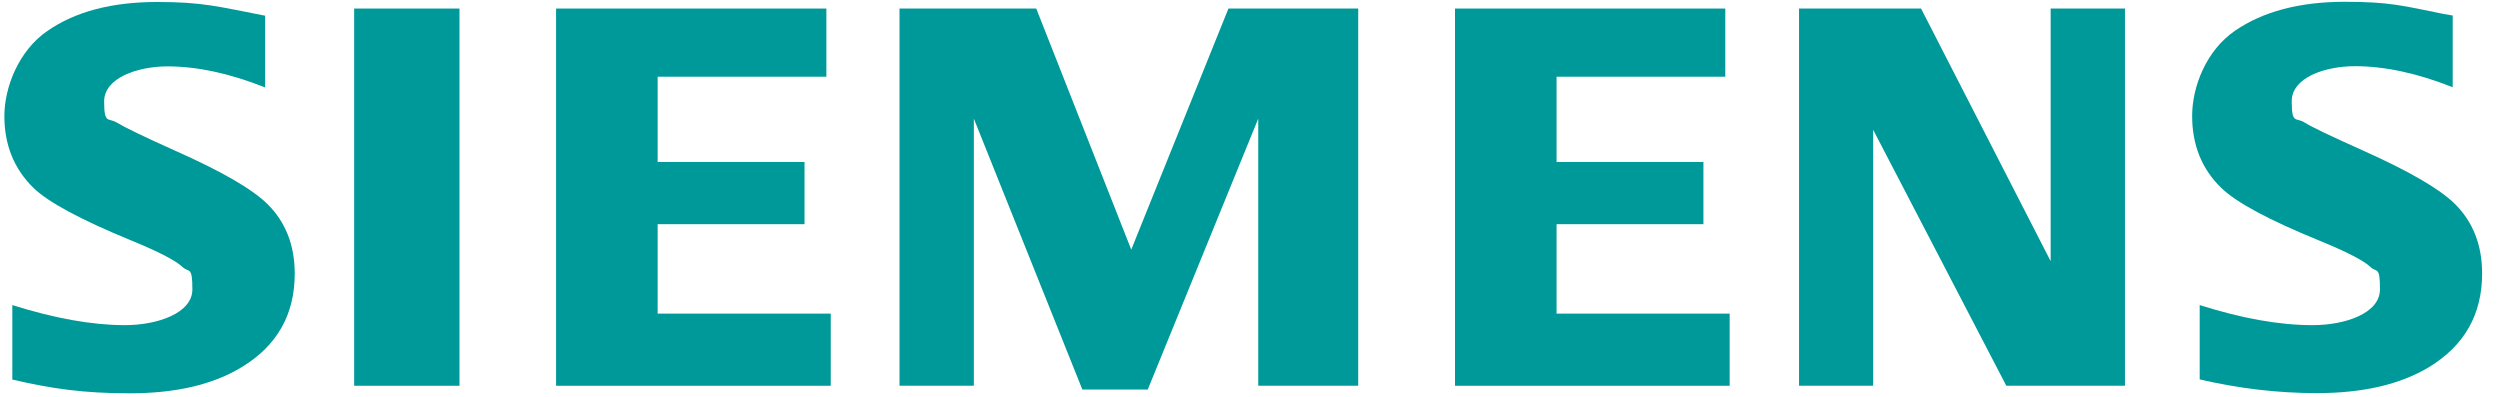
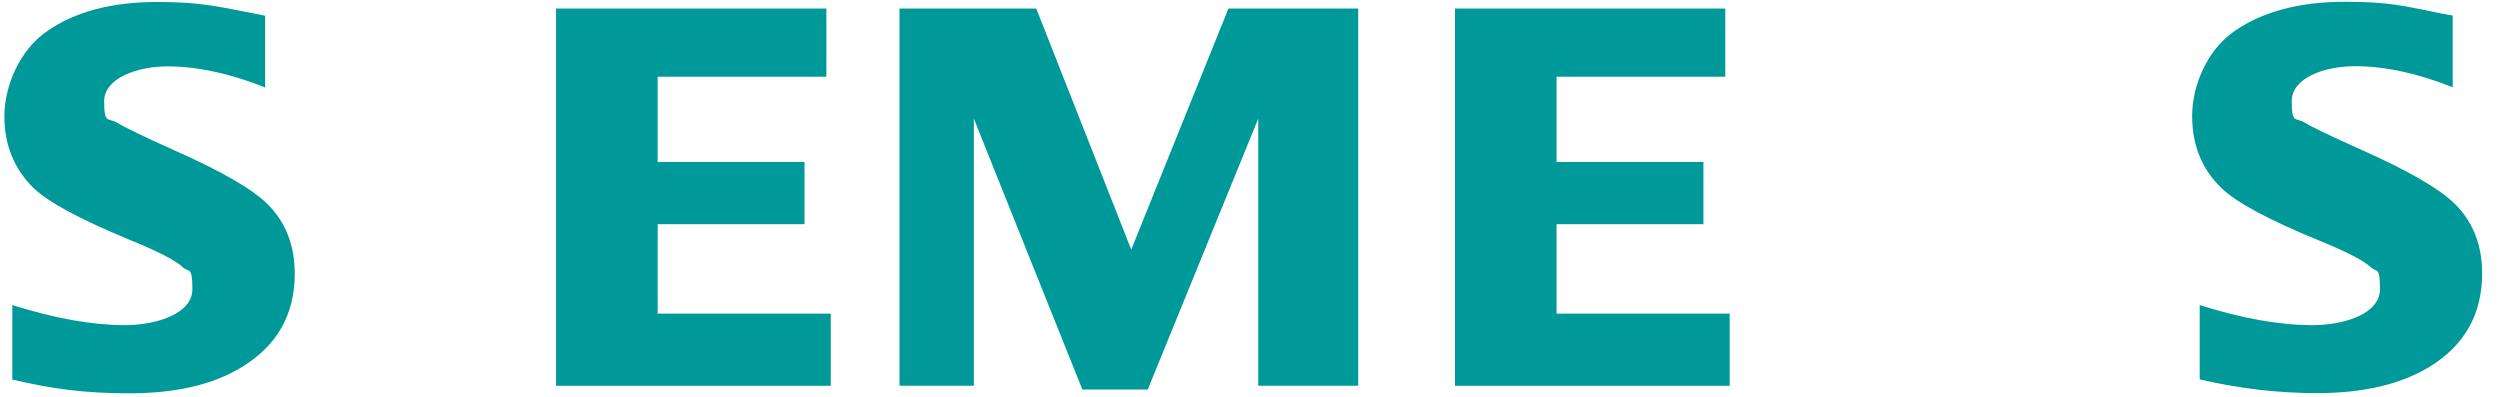
<svg xmlns="http://www.w3.org/2000/svg" viewBox="0 0 1257.9 200" version="1.1" id="Layer_1">
  <defs>
    <style>
      .st0 {
        fill: none;
      }

      .st1 {
        fill: #099;
        fill-rule: evenodd;
      }
    </style>
  </defs>
  <g id="BoundingBox">
    <polygon points="2.3 199.1 1248.9 199.1 1248.9 .9 2.3 .9 2.3 .9 2.3 199.1" class="st0" />
  </g>
  <g id="SIEMENS">
    <g>
      <path d="M6.2,191v-37.5c21.3,6.7,40.2,10.1,56.6,10.1s34-6,34-18-1.7-8.2-5-11.3c-3.4-3.2-12-7.7-26-13.4-25-10.3-41.3-19-48.9-26.3-9.8-9.6-14.7-21.6-14.7-36.2S9.5,25.4,23.8,15.6C37.9,5.8,56.3,1,79.1,1s30.6,2.3,54.3,6.9v36.1c-17.6-7-34-10.6-49.1-10.6s-31.9,5.8-31.9,17.6,2.1,8,6.4,10.7c3.6,2.2,13.4,7,29.5,14.2,23.2,10.3,38.6,19.2,46.3,26.8,9.1,9,13.7,20.7,13.7,35,0,20.6-8.9,36.3-26.8,47.1-14.5,8.8-33.3,13.1-56.3,13.1s-39.1-2.3-58.9-6.9h0Z" class="st1" />
-       <polygon points="178.2 4.3 178.2 4.3 231.2 4.3 231.2 194.1 178.2 194.1 178.2 4.3" class="st1" />
      <polygon points="279.8 194.1 279.8 4.3 415.8 4.3 415.8 38.6 330.9 38.6 330.9 81.5 404.8 81.5 404.8 112.8 330.9 112.8 330.9 157.8 418 157.8 418 194.1 279.8 194.1" class="st1" />
      <polygon points="452.6 194.1 452.6 4.3 521.4 4.3 569.2 125.6 618.1 4.3 683.4 4.3 683.4 194.1 633.1 194.1 633.1 59.7 577.5 196 544.6 196 490 59.7 490 194.1 452.6 194.1" class="st1" />
      <polygon points="732.1 194.1 732.1 4.3 868.1 4.3 868.1 38.6 783.2 38.6 783.2 81.5 857.1 81.5 857.1 112.8 783.2 112.8 783.2 157.8 870.3 157.8 870.3 194.1 732.1 194.1" class="st1" />
-       <polygon points="905.2 194.1 905.2 4.3 966.6 4.3 1031.8 131.4 1031.8 4.3 1069.2 4.3 1069.2 194.1 1009.5 194.1 942.5 65.3 942.5 194.1 905.2 194.1" class="st1" />
      <path d="M1106.8,191v-37.5c21.2,6.7,40,10.1,56.7,10.1s34-6,34-18-1.6-8.2-4.8-11.3c-3.4-3.2-12.1-7.7-26.1-13.4-24.9-10.2-41.2-18.9-48.9-26.3-9.8-9.5-14.7-21.6-14.7-36.3s7.1-32.9,21.5-42.8c14.1-9.7,32.6-14.6,55.3-14.6s29.3,2,49.6,6.1l4.7.8v36.1c-17.6-7-34-10.6-49.2-10.6s-31.8,5.8-31.8,17.6,2.1,8,6.4,10.7c3.4,2.2,13.3,6.9,29.6,14.2,23,10.3,38.4,19.2,46.1,26.8,9.1,9,13.7,20.7,13.7,35,0,20.6-8.9,36.3-26.7,47.1-14.6,8.8-33.4,13.1-56.5,13.1-19.5,0-39.1-2.3-58.9-6.9h0Z" class="st1" />
    </g>
  </g>
</svg>